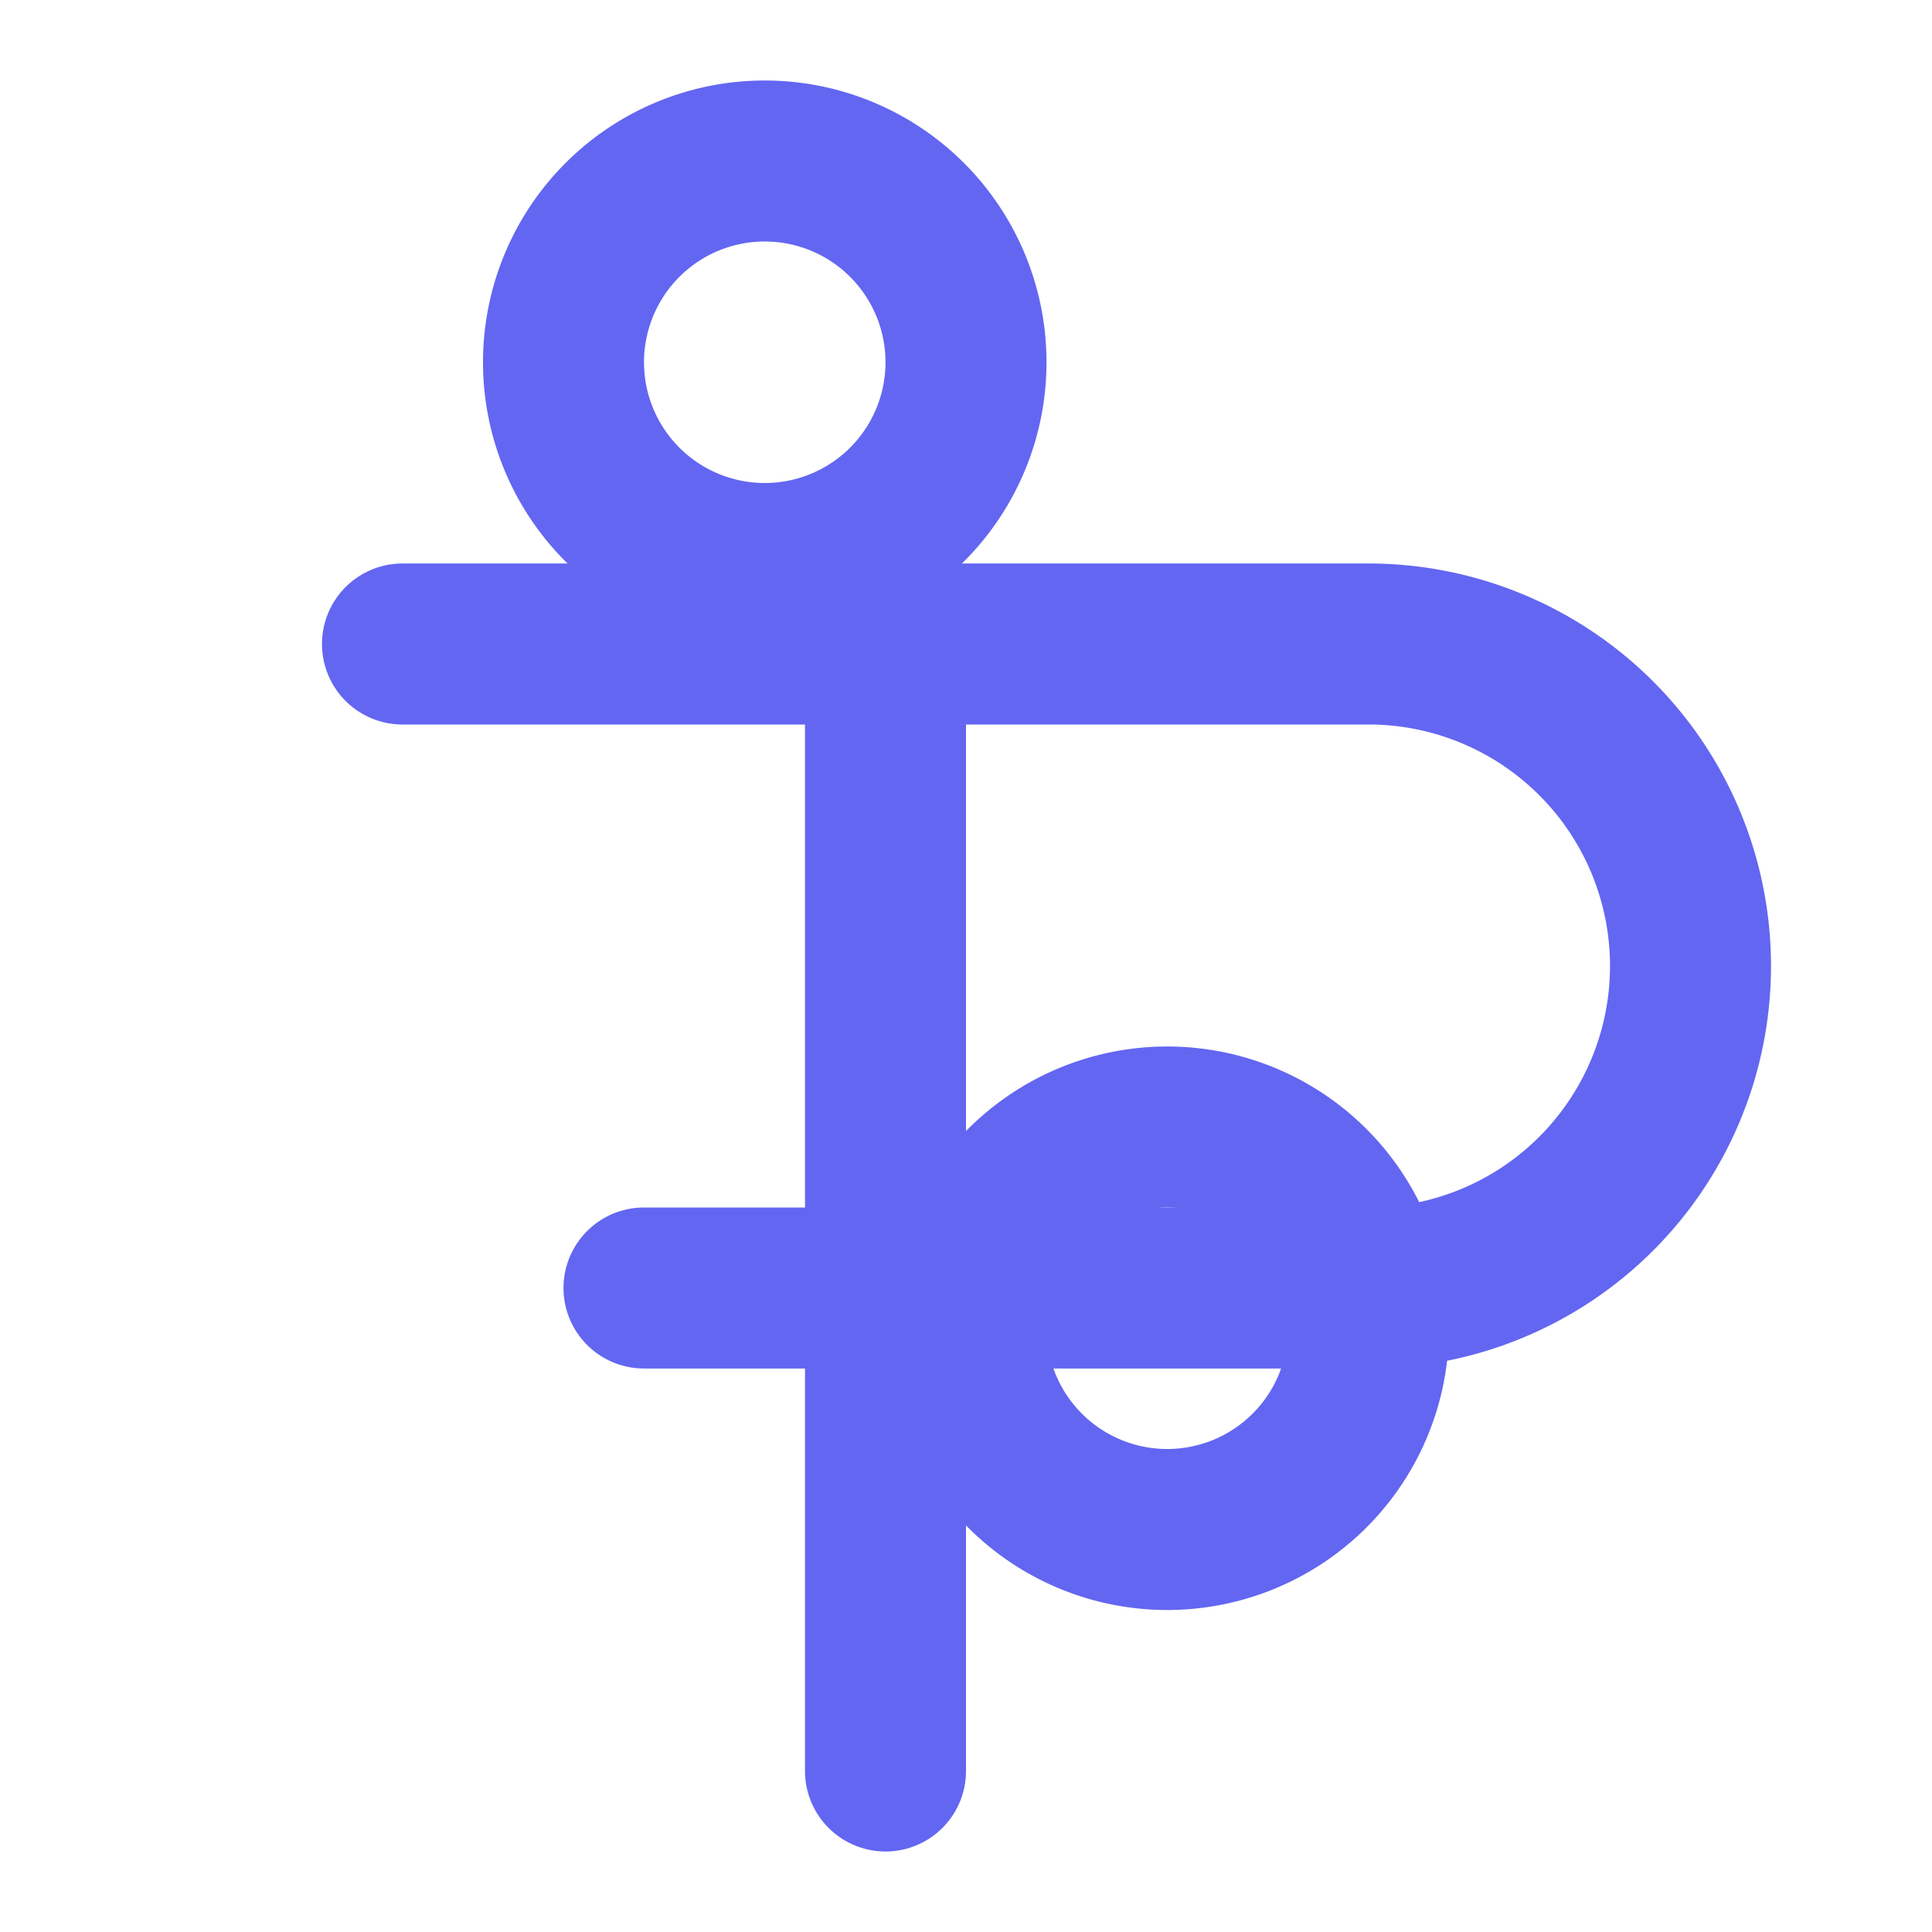
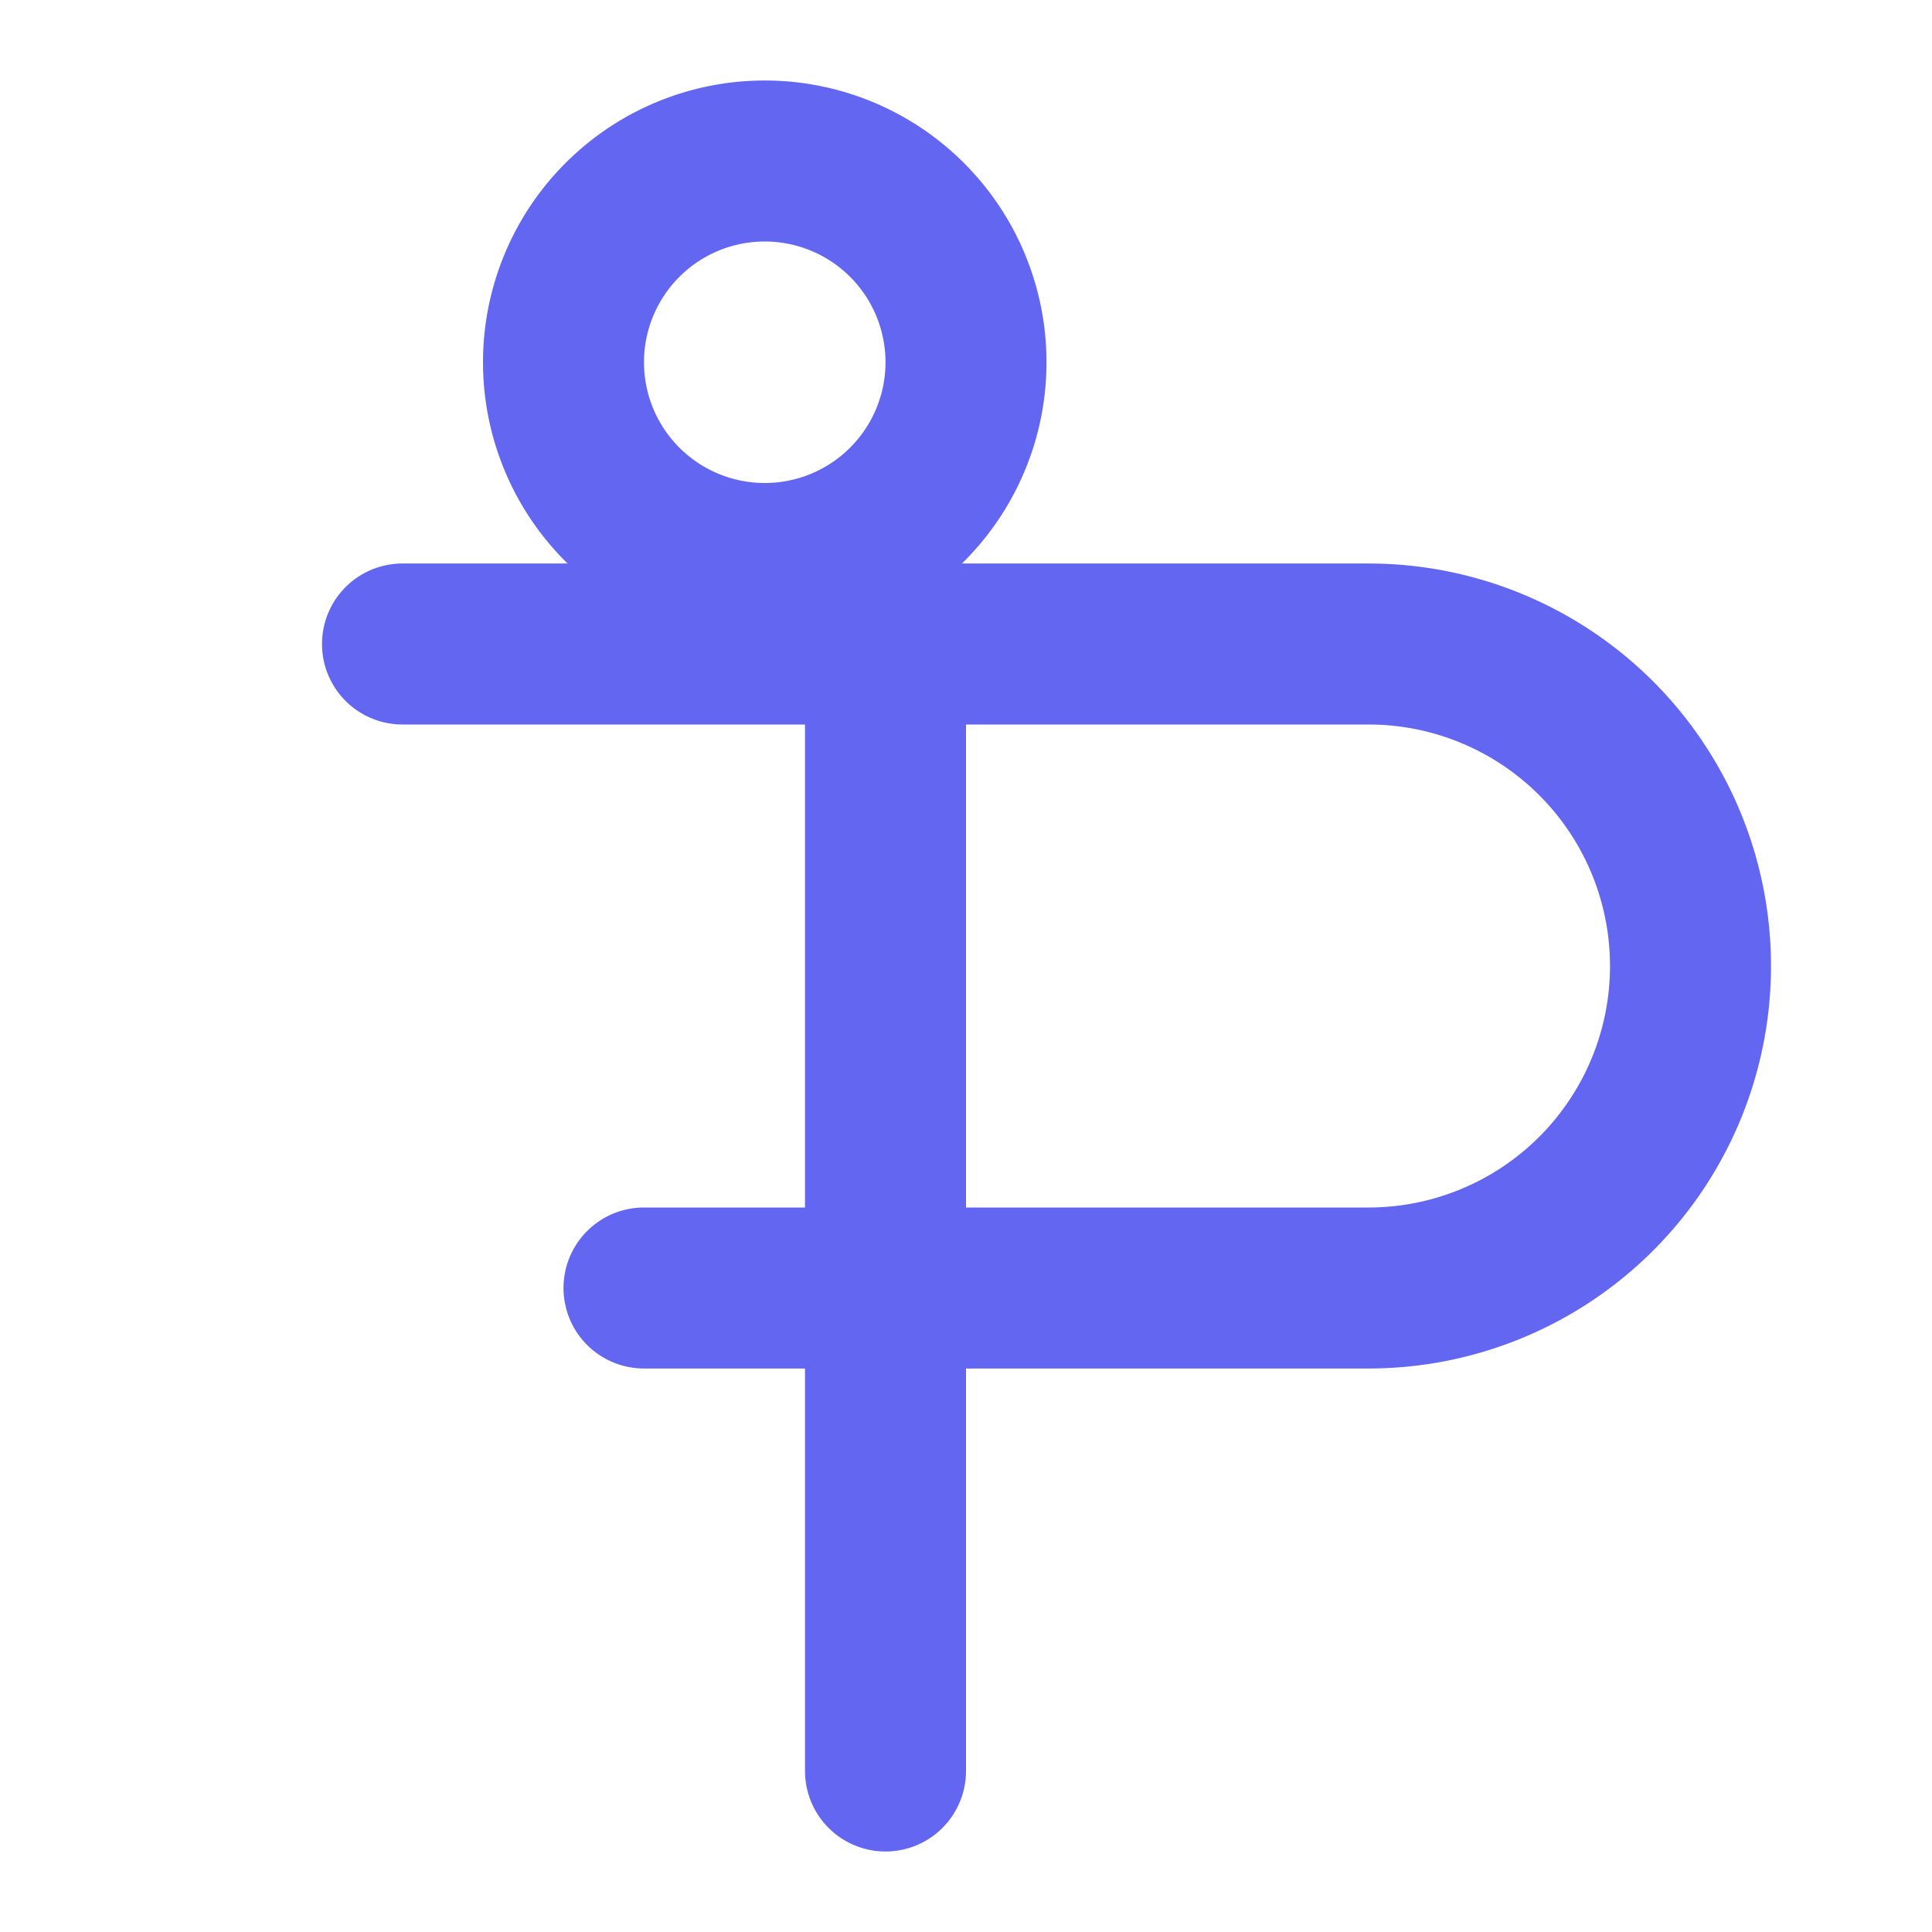
<svg xmlns="http://www.w3.org/2000/svg" width="48" height="48" viewBox="0 0 24 24" fill="none" stroke="#6366f1" stroke-width="2" stroke-linecap="round" stroke-linejoin="round">
  <path d="M9.5 2a2.5 2.5 0 1 1 0 5 2.5 2.5 0 0 1 0-5Z" />
  <path d="M11 8v14" />
  <path d="M5 8h12a4 4 0 0 1 0 8H8" />
-   <path d="M14.5 14a2.5 2.5 0 1 0 0 5 2.5 2.5 0 0 0 0-5Z" />
</svg>